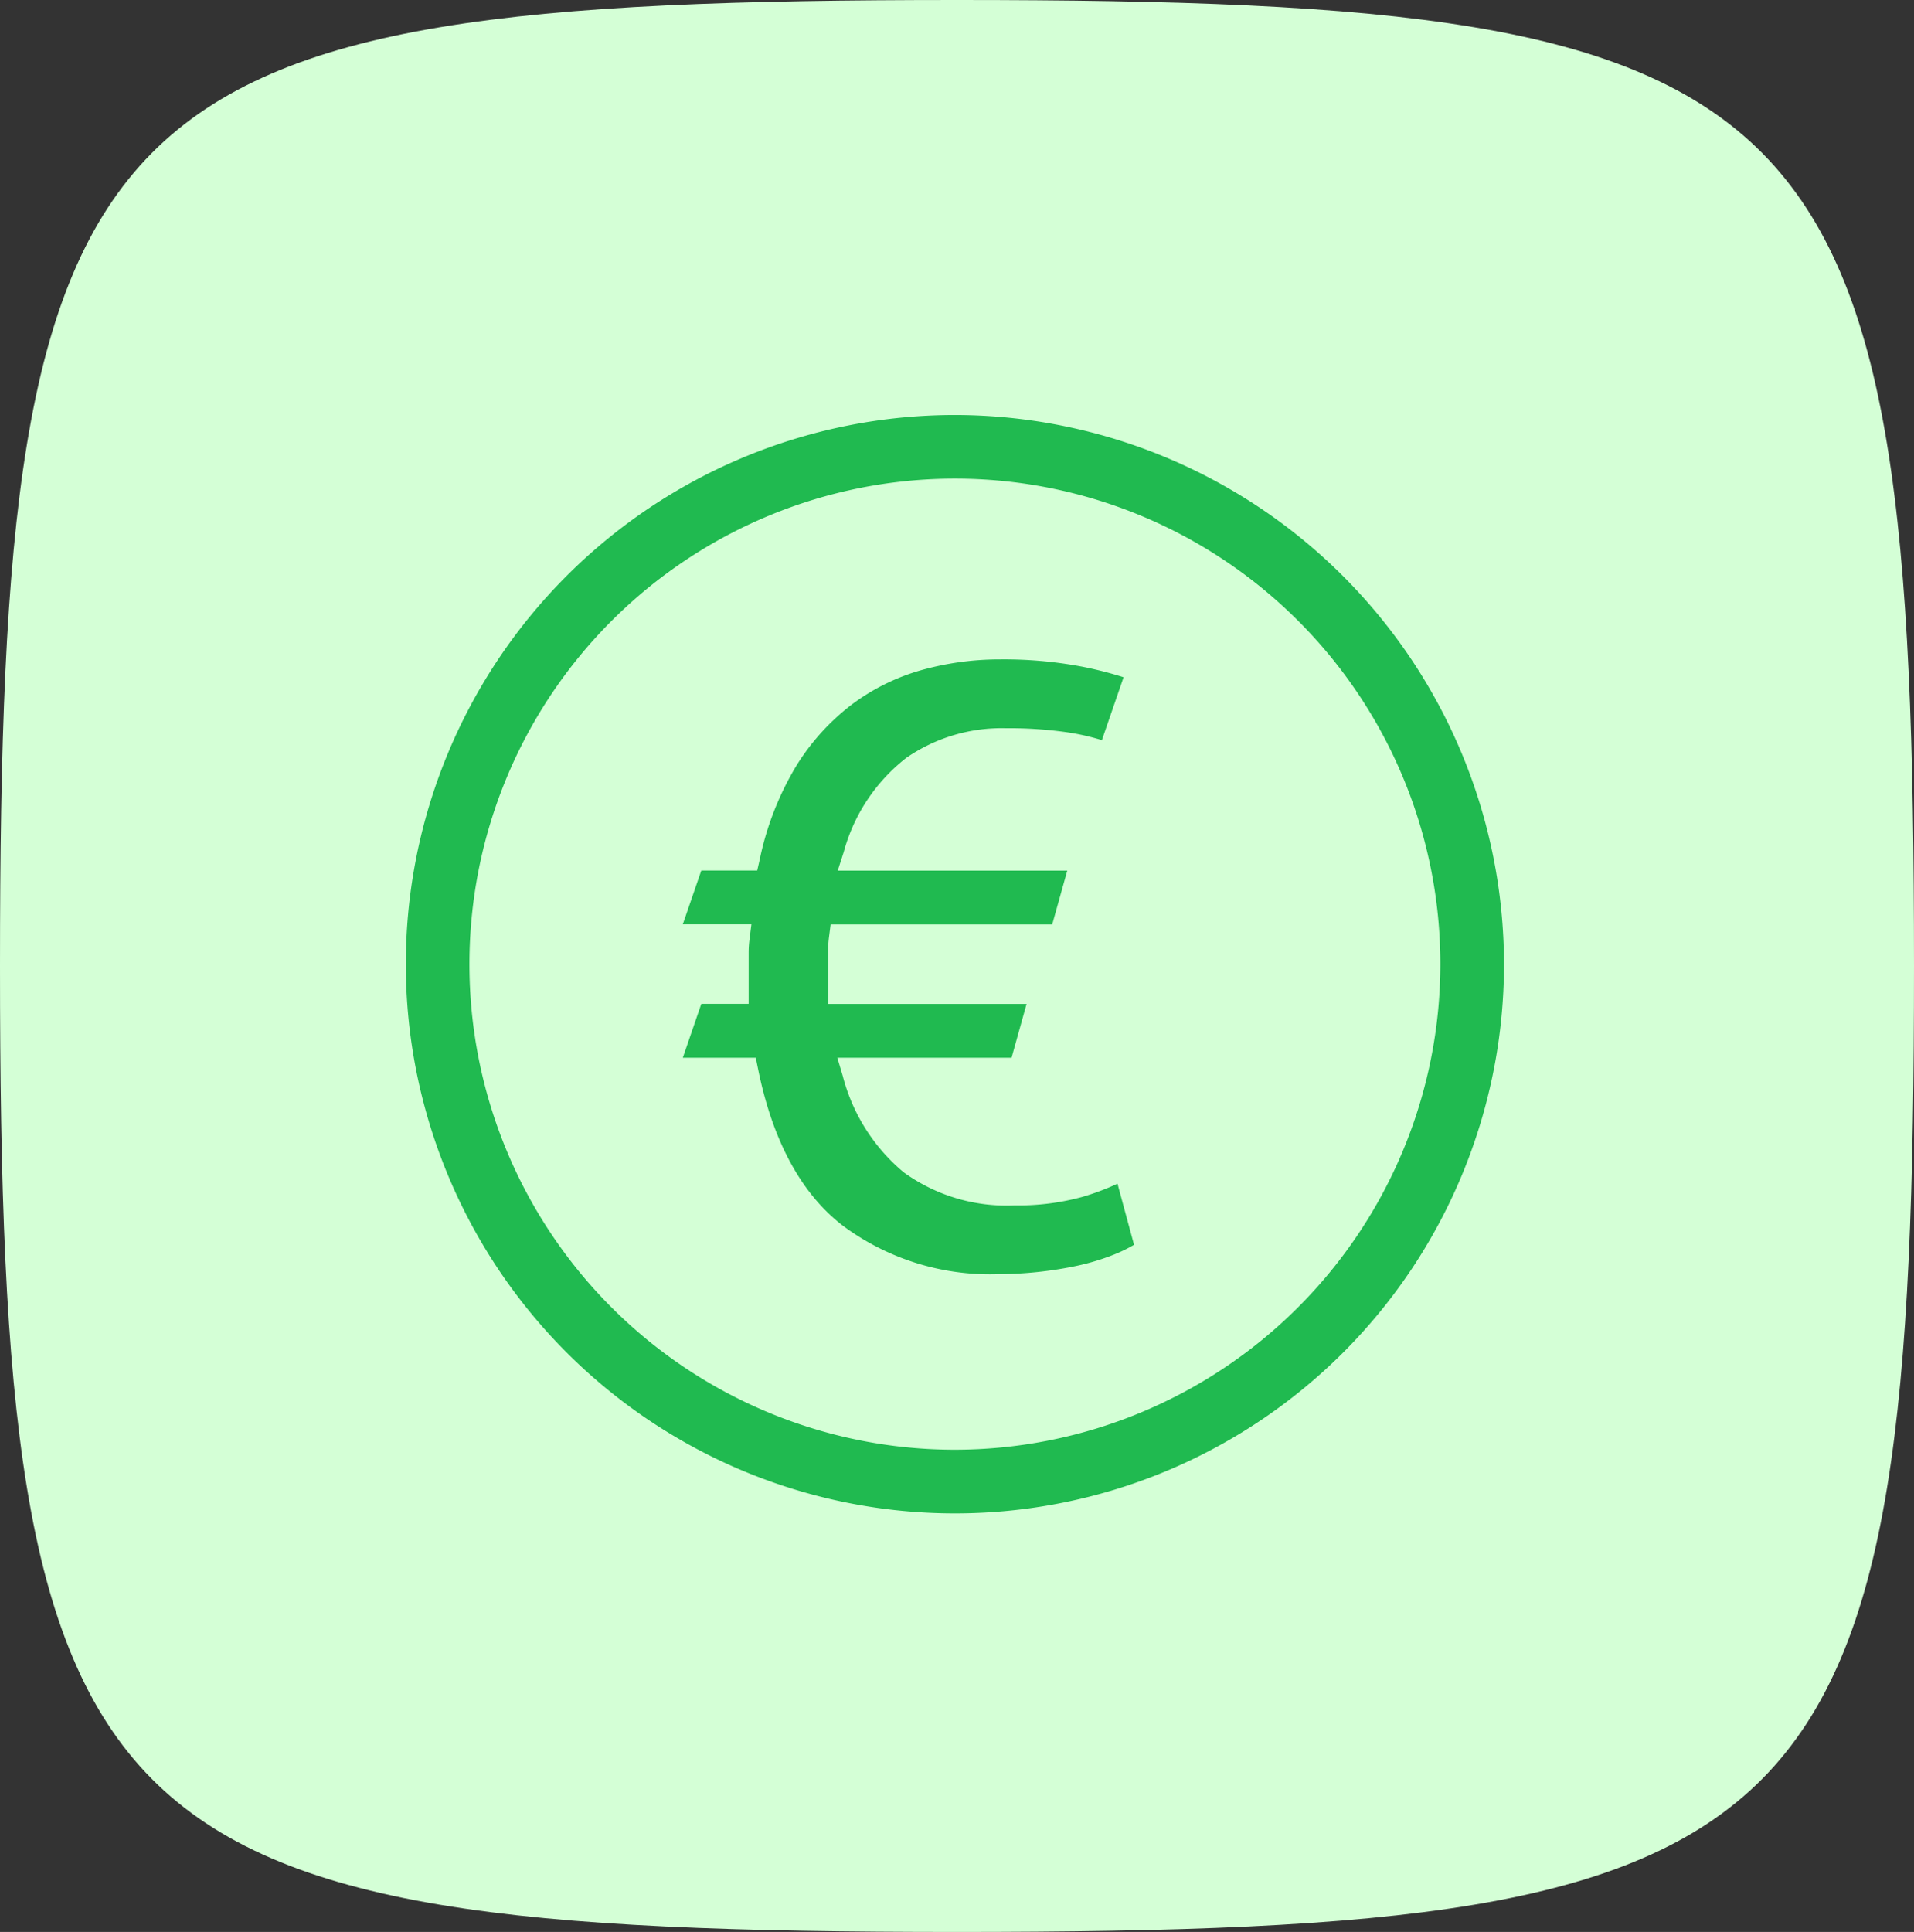
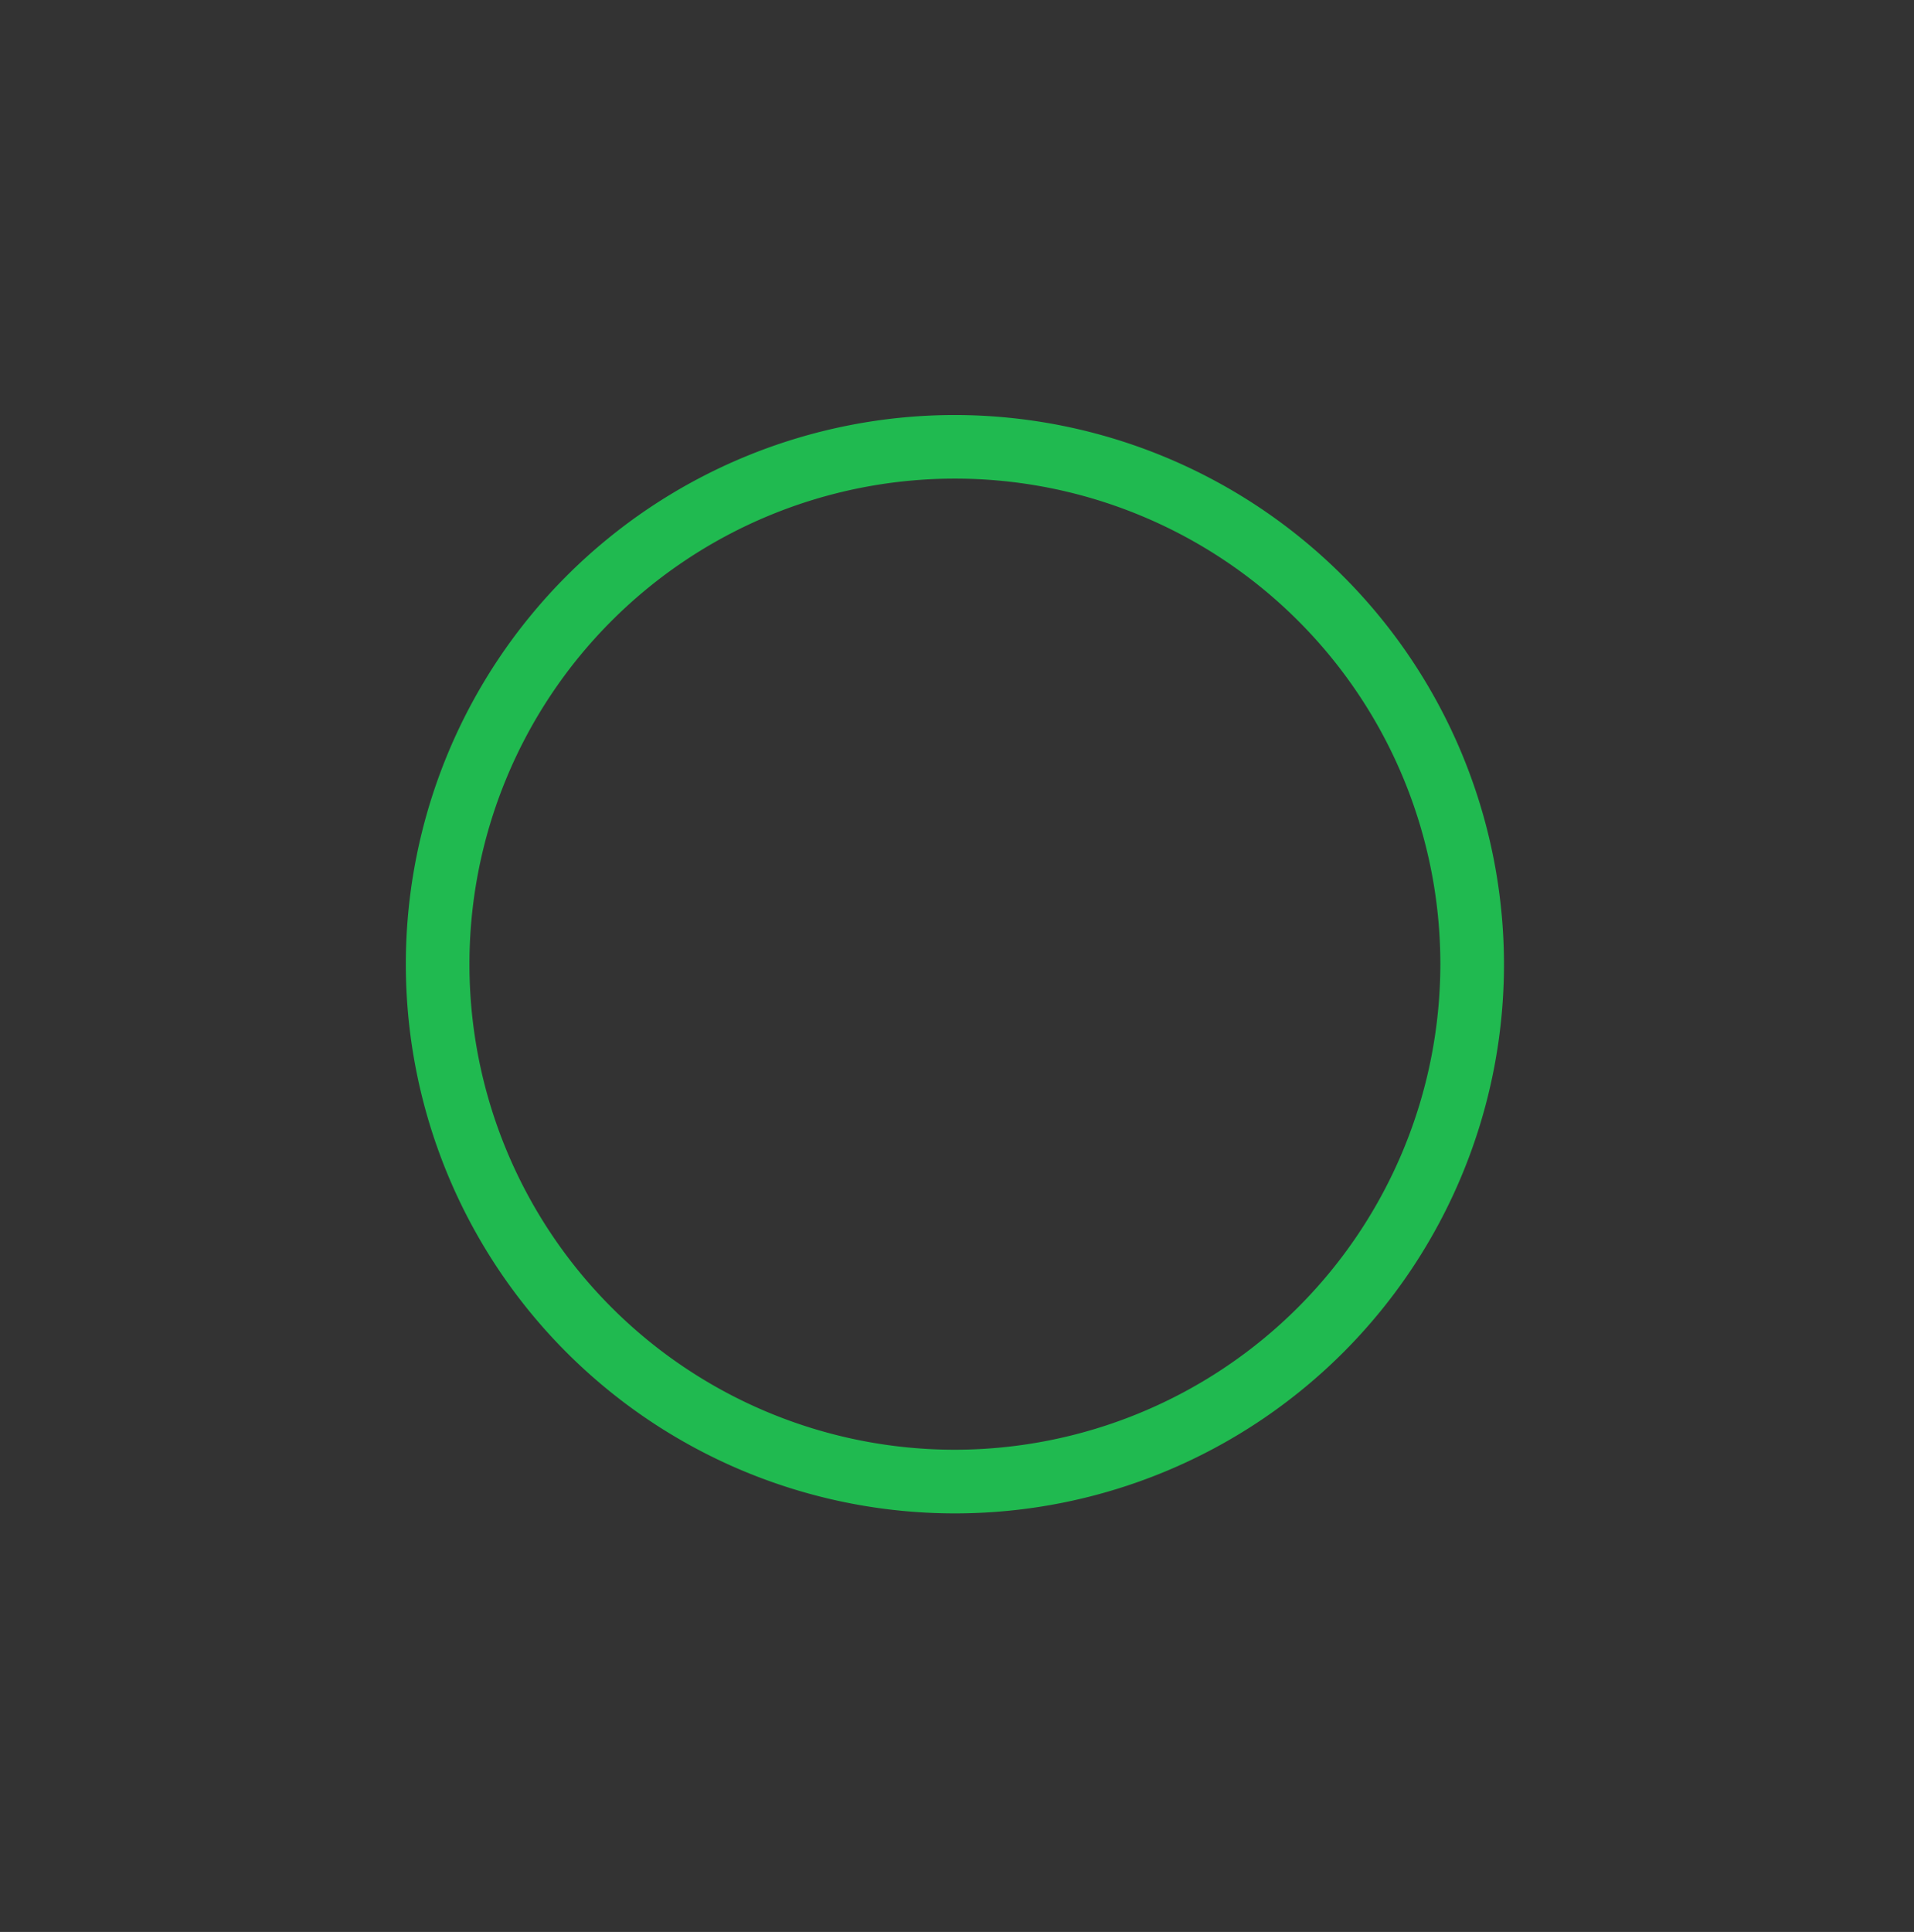
<svg xmlns="http://www.w3.org/2000/svg" id="Group_22607" data-name="Group 22607" width="110" height="111.01" viewBox="0 0 110 111.01">
  <rect x="0" y="0" width="110" height="111.01" fill="#333333" stroke="none" />
  <defs>
    <clipPath id="clip-path">
      <rect id="Rectangle_41" data-name="Rectangle 41" width="63.113" height="63.113" fill="#20ba50" />
    </clipPath>
  </defs>
-   <path id="Path_15" data-name="Path 15" d="M0,55.505c0,50.54,4.92,55.505,55,55.505s55-4.965,55-55.505S105.08,0,55,0,0,4.965,0,55.505" transform="translate(0)" fill="#d4ffd6" />
  <g id="Group_35" data-name="Group 35" transform="translate(23.323 23.847)">
    <g id="Group_34" data-name="Group 34" clip-path="url(#clip-path)">
      <g id="Group_33" data-name="Group 33">
        <g id="Group_32" data-name="Group 32" clip-path="url(#clip-path)">
          <path id="Path_11" data-name="Path 11" d="M31.556,0A31.556,31.556,0,1,0,63.113,31.556,31.592,31.592,0,0,0,31.556,0m0,59.454a27.9,27.9,0,1,1,27.9-27.9,27.929,27.929,0,0,1-27.9,27.9" fill="#20ba50" />
-           <path id="Path_12" data-name="Path 12" d="M57.775,61.593a13.942,13.942,0,0,1-3.91.49,10.083,10.083,0,0,1-6.363-1.9A10.679,10.679,0,0,1,44,54.649L43.686,53.6H53.7l.863-3.091H43.153V47.54a7.171,7.171,0,0,1,.058-.89l.091-.712H56.038l.864-3.092H43.711l.344-1.066a10.252,10.252,0,0,1,3.6-5.414,9.64,9.64,0,0,1,5.7-1.7,23.66,23.66,0,0,1,3.575.238,13.629,13.629,0,0,1,1.962.446l1.246-3.613a21.231,21.231,0,0,0-2.549-.64,24.1,24.1,0,0,0-4.54-.386,16.712,16.712,0,0,0-4.573.628,12.224,12.224,0,0,0-3.972,1.975,13.142,13.142,0,0,0-3.176,3.515,17.2,17.2,0,0,0-2.1,5.377l-.144.634H35.87l-1.063,3.092H38.75l-.115.916a5.733,5.733,0,0,0-.044.71v2.946H35.87L34.807,53.6H39l.133.653c.836,4.114,2.468,7.137,4.852,8.983a14.186,14.186,0,0,0,8.915,2.8,22.414,22.414,0,0,0,2.253-.12,22.071,22.071,0,0,0,2.3-.36,13.351,13.351,0,0,0,2.1-.633,8.481,8.481,0,0,0,1.186-.574l-.951-3.513a14.268,14.268,0,0,1-2.014.757" transform="translate(-18.888 -16.669)" fill="#20ba50" />
        </g>
      </g>
    </g>
  </g>
</svg>